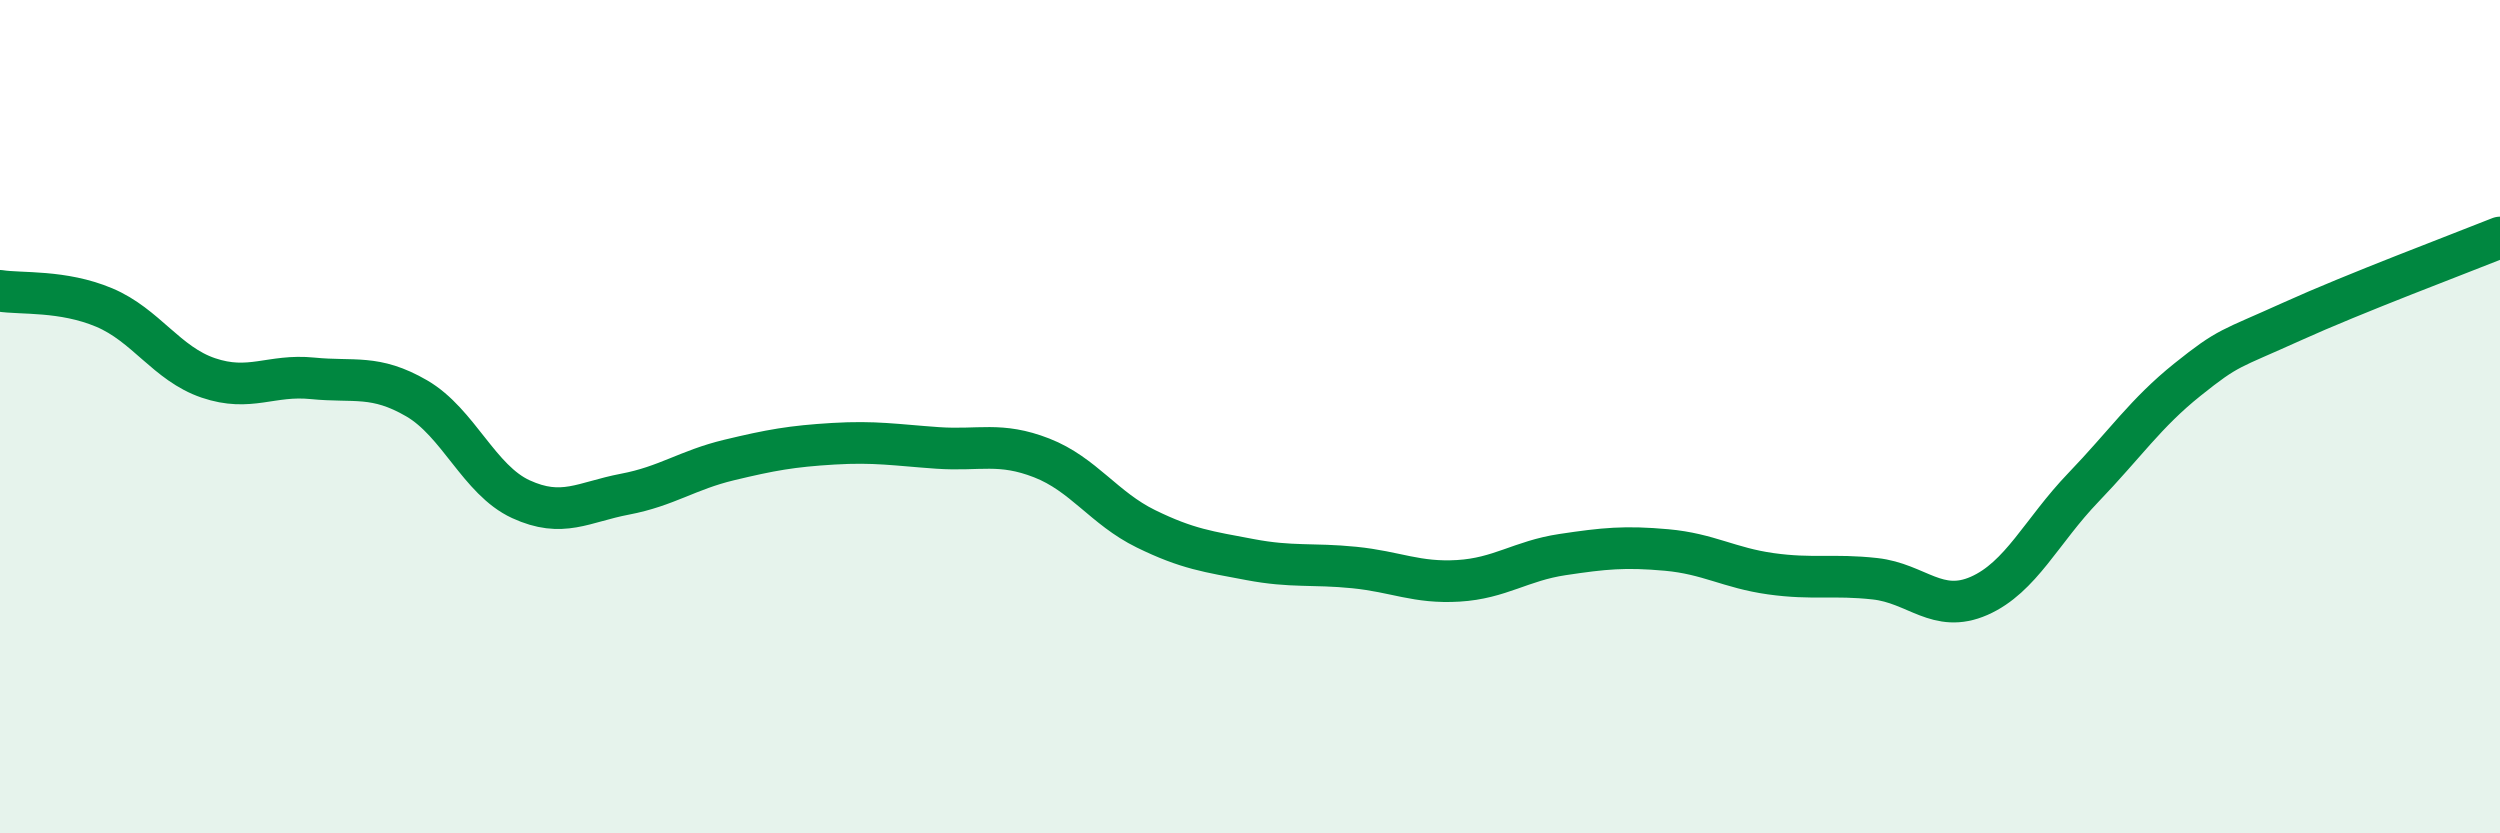
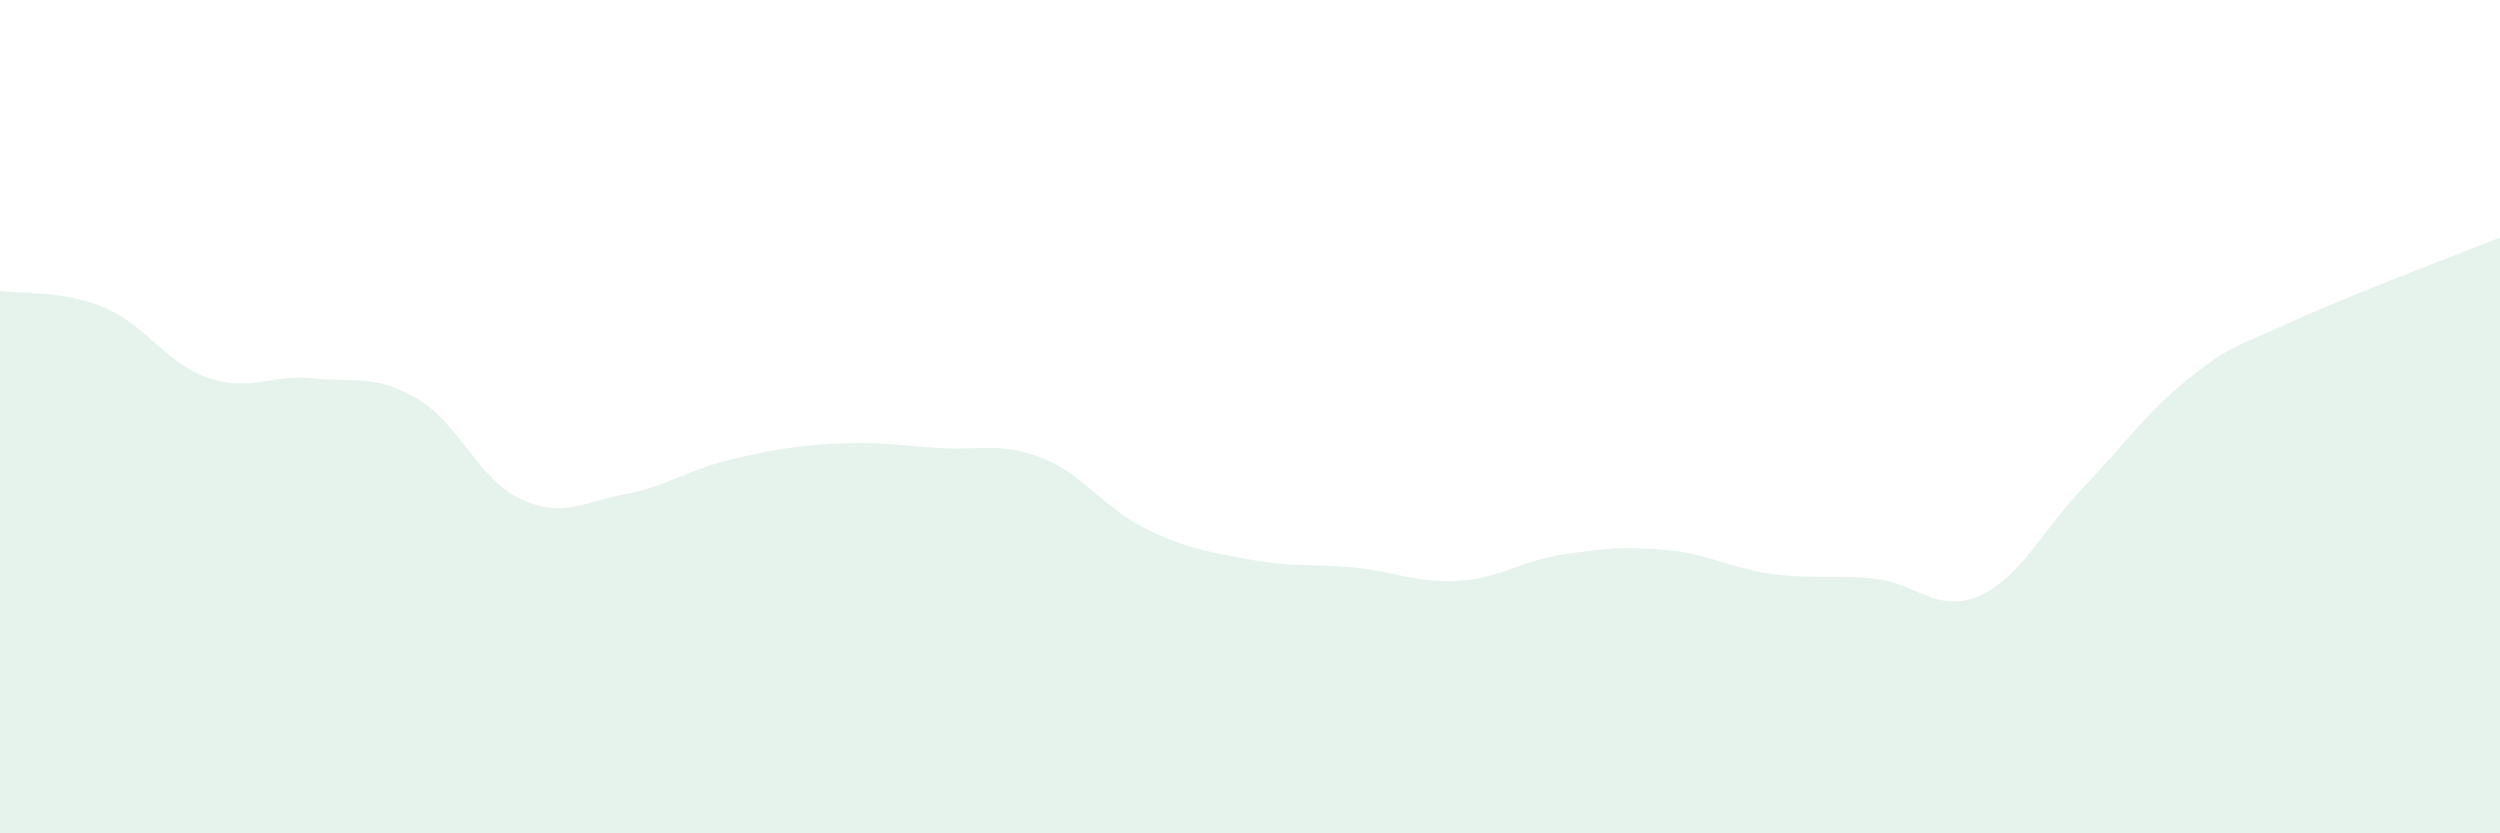
<svg xmlns="http://www.w3.org/2000/svg" width="60" height="20" viewBox="0 0 60 20">
  <path d="M 0,6.98 C 0.5,7.06 1.5,6.96 2.5,7.38 C 3.5,7.8 4,8.73 5,9.07 C 6,9.41 6.5,8.98 7.5,9.08 C 8.5,9.18 9,8.98 10,9.56 C 11,10.14 11.5,11.52 12.5,11.98 C 13.5,12.44 14,12.05 15,11.86 C 16,11.67 16.5,11.28 17.5,11.04 C 18.5,10.8 19,10.71 20,10.65 C 21,10.59 21.5,10.68 22.5,10.75 C 23.5,10.82 24,10.6 25,10.99 C 26,11.38 26.5,12.2 27.5,12.69 C 28.5,13.18 29,13.24 30,13.43 C 31,13.62 31.5,13.52 32.5,13.62 C 33.5,13.72 34,14 35,13.94 C 36,13.88 36.5,13.46 37.5,13.31 C 38.5,13.16 39,13.11 40,13.2 C 41,13.29 41.5,13.63 42.5,13.77 C 43.5,13.91 44,13.78 45,13.89 C 46,14 46.5,14.74 47.5,14.3 C 48.5,13.86 49,12.74 50,11.7 C 51,10.66 51.5,9.91 52.5,9.11 C 53.5,8.31 53.5,8.4 55,7.72 C 56.5,7.04 59,6.1 60,5.7L60 20L0 20Z" fill="#008740" opacity="0.1" stroke-linecap="round" stroke-linejoin="round" />
-   <path d="M 0,6.98 C 0.5,7.06 1.5,6.96 2.5,7.38 C 3.5,7.8 4,8.73 5,9.07 C 6,9.41 6.5,8.98 7.5,9.08 C 8.5,9.18 9,8.98 10,9.56 C 11,10.14 11.5,11.52 12.5,11.98 C 13.5,12.44 14,12.05 15,11.86 C 16,11.67 16.5,11.28 17.5,11.04 C 18.5,10.8 19,10.71 20,10.65 C 21,10.59 21.5,10.68 22.5,10.75 C 23.5,10.82 24,10.6 25,10.99 C 26,11.38 26.5,12.2 27.5,12.69 C 28.5,13.18 29,13.24 30,13.43 C 31,13.62 31.5,13.52 32.5,13.62 C 33.5,13.72 34,14 35,13.94 C 36,13.88 36.5,13.46 37.5,13.31 C 38.5,13.16 39,13.11 40,13.2 C 41,13.29 41.5,13.63 42.5,13.77 C 43.5,13.91 44,13.78 45,13.89 C 46,14 46.5,14.74 47.5,14.3 C 48.5,13.86 49,12.74 50,11.7 C 51,10.66 51.5,9.91 52.5,9.11 C 53.5,8.31 53.5,8.4 55,7.72 C 56.5,7.04 59,6.1 60,5.7" stroke="#008740" stroke-width="1" fill="none" stroke-linecap="round" stroke-linejoin="round" />
</svg>